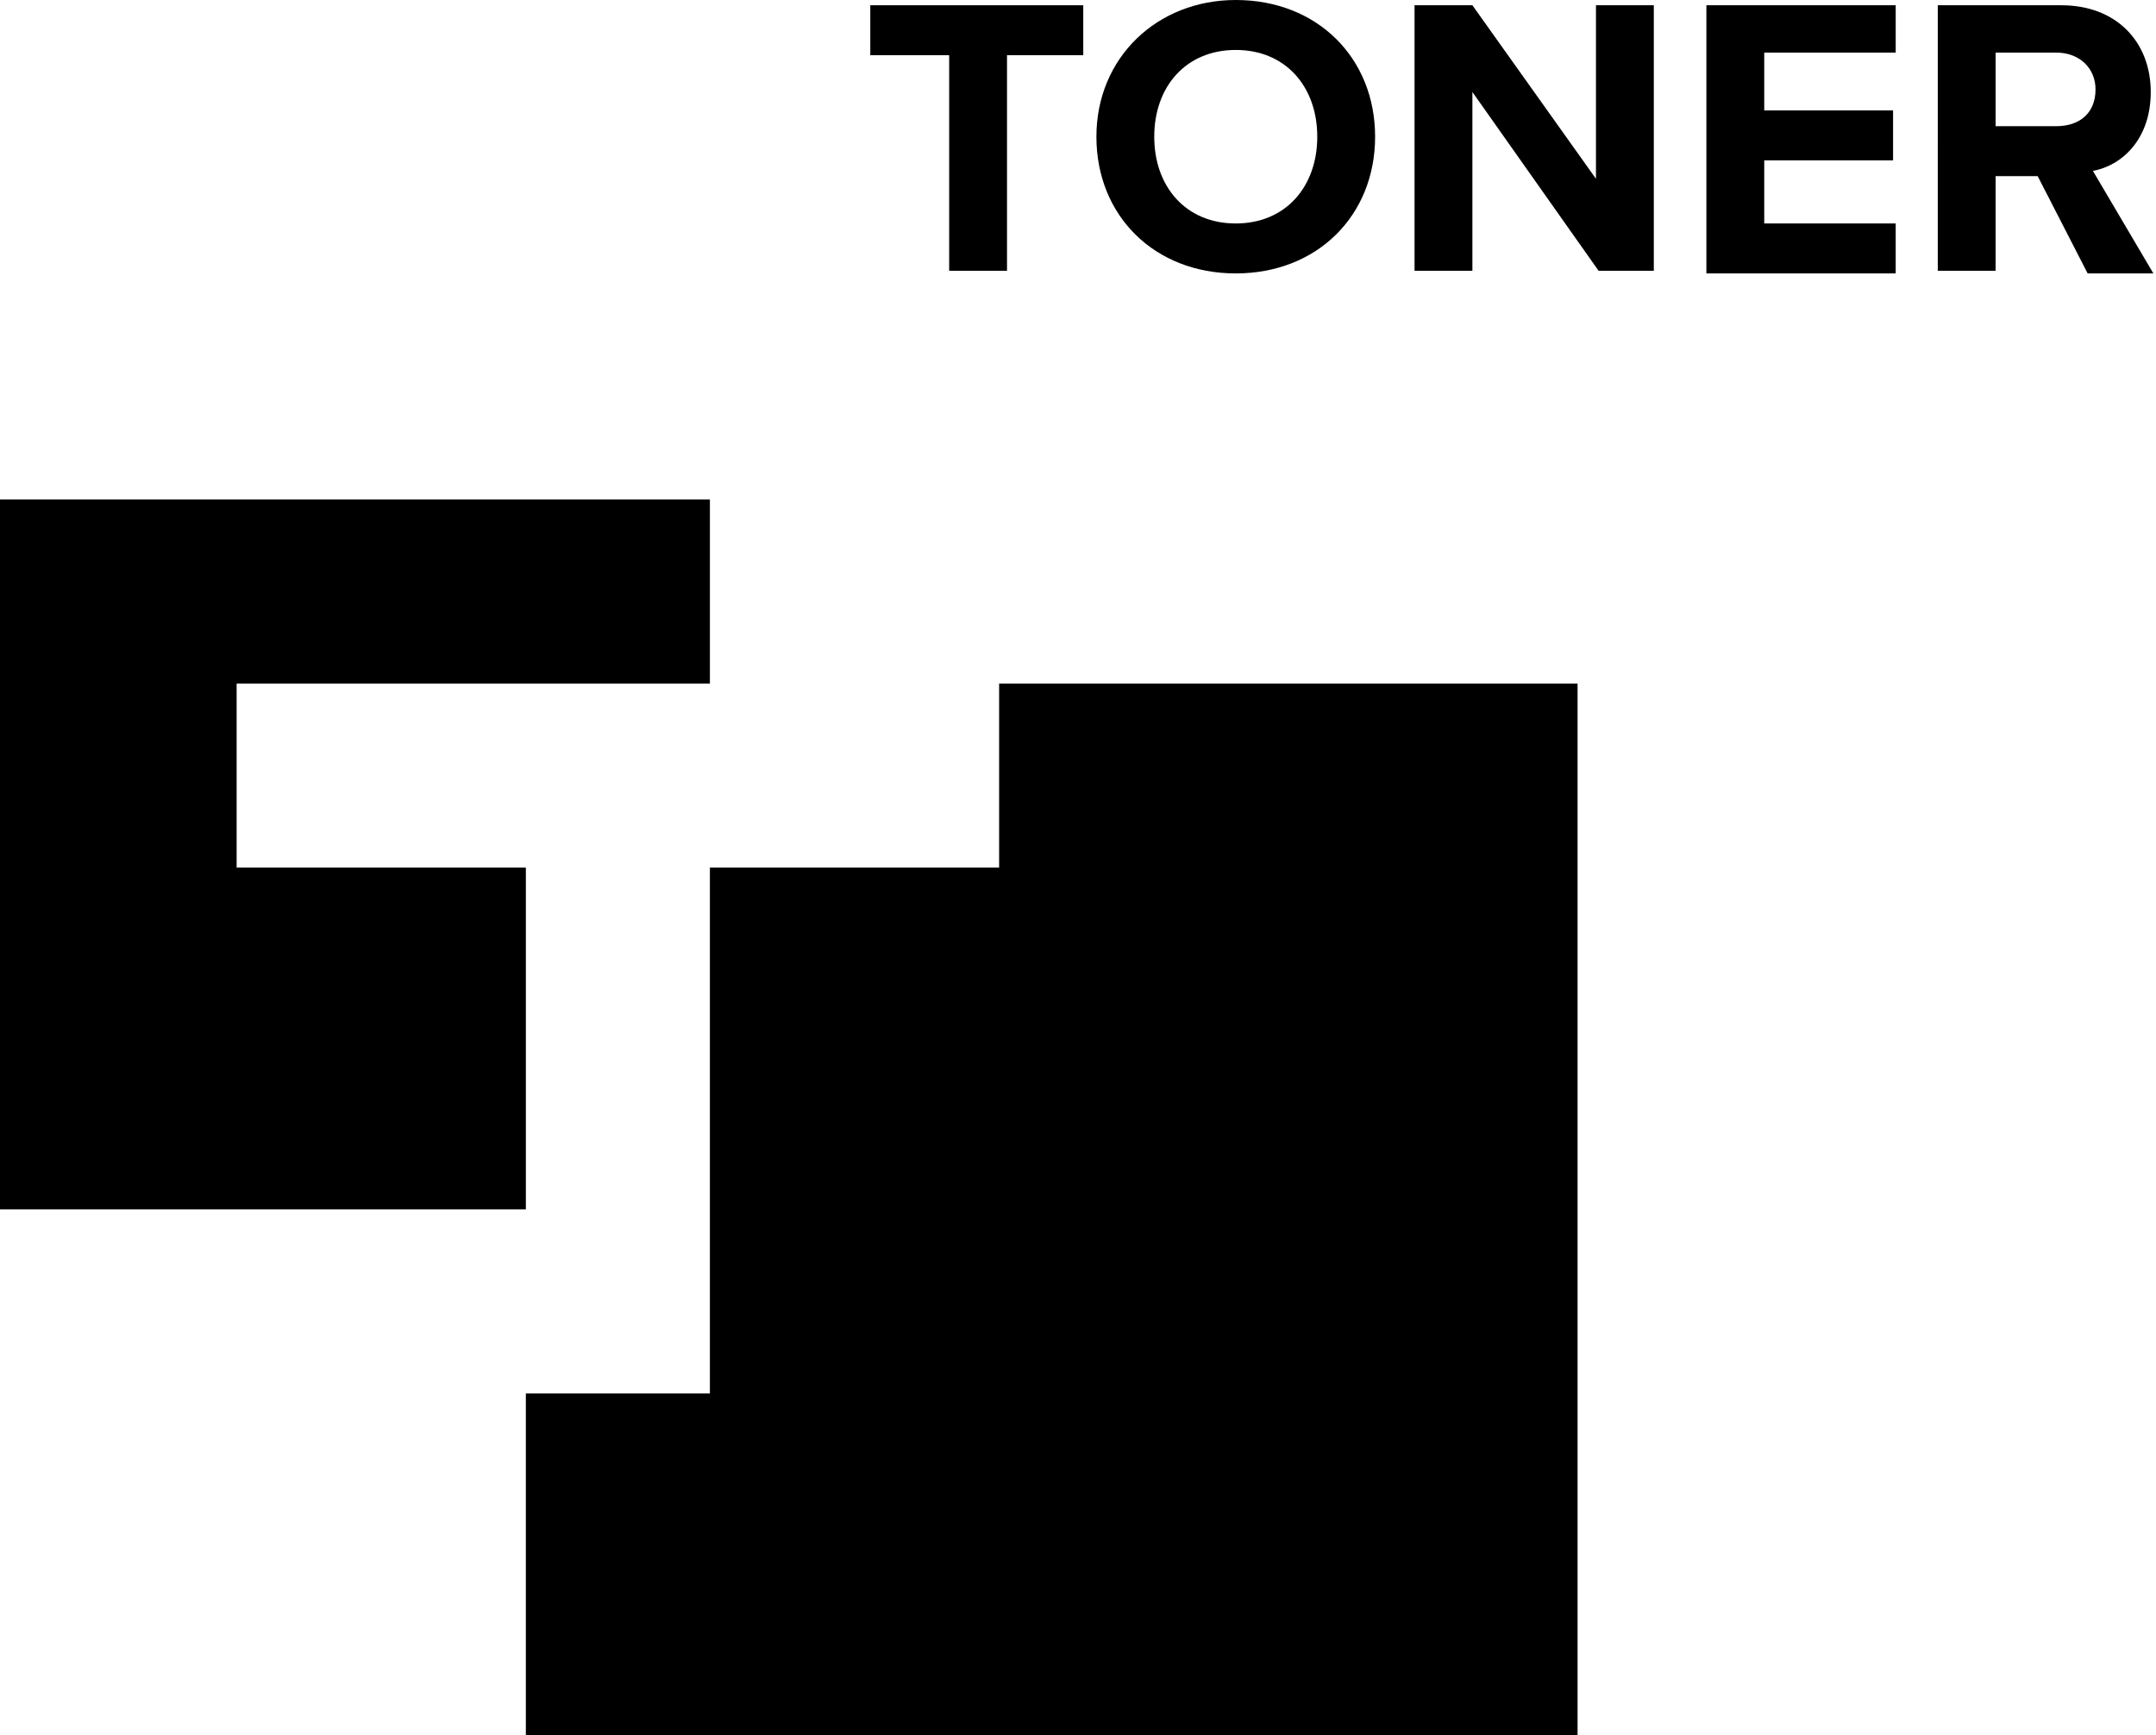
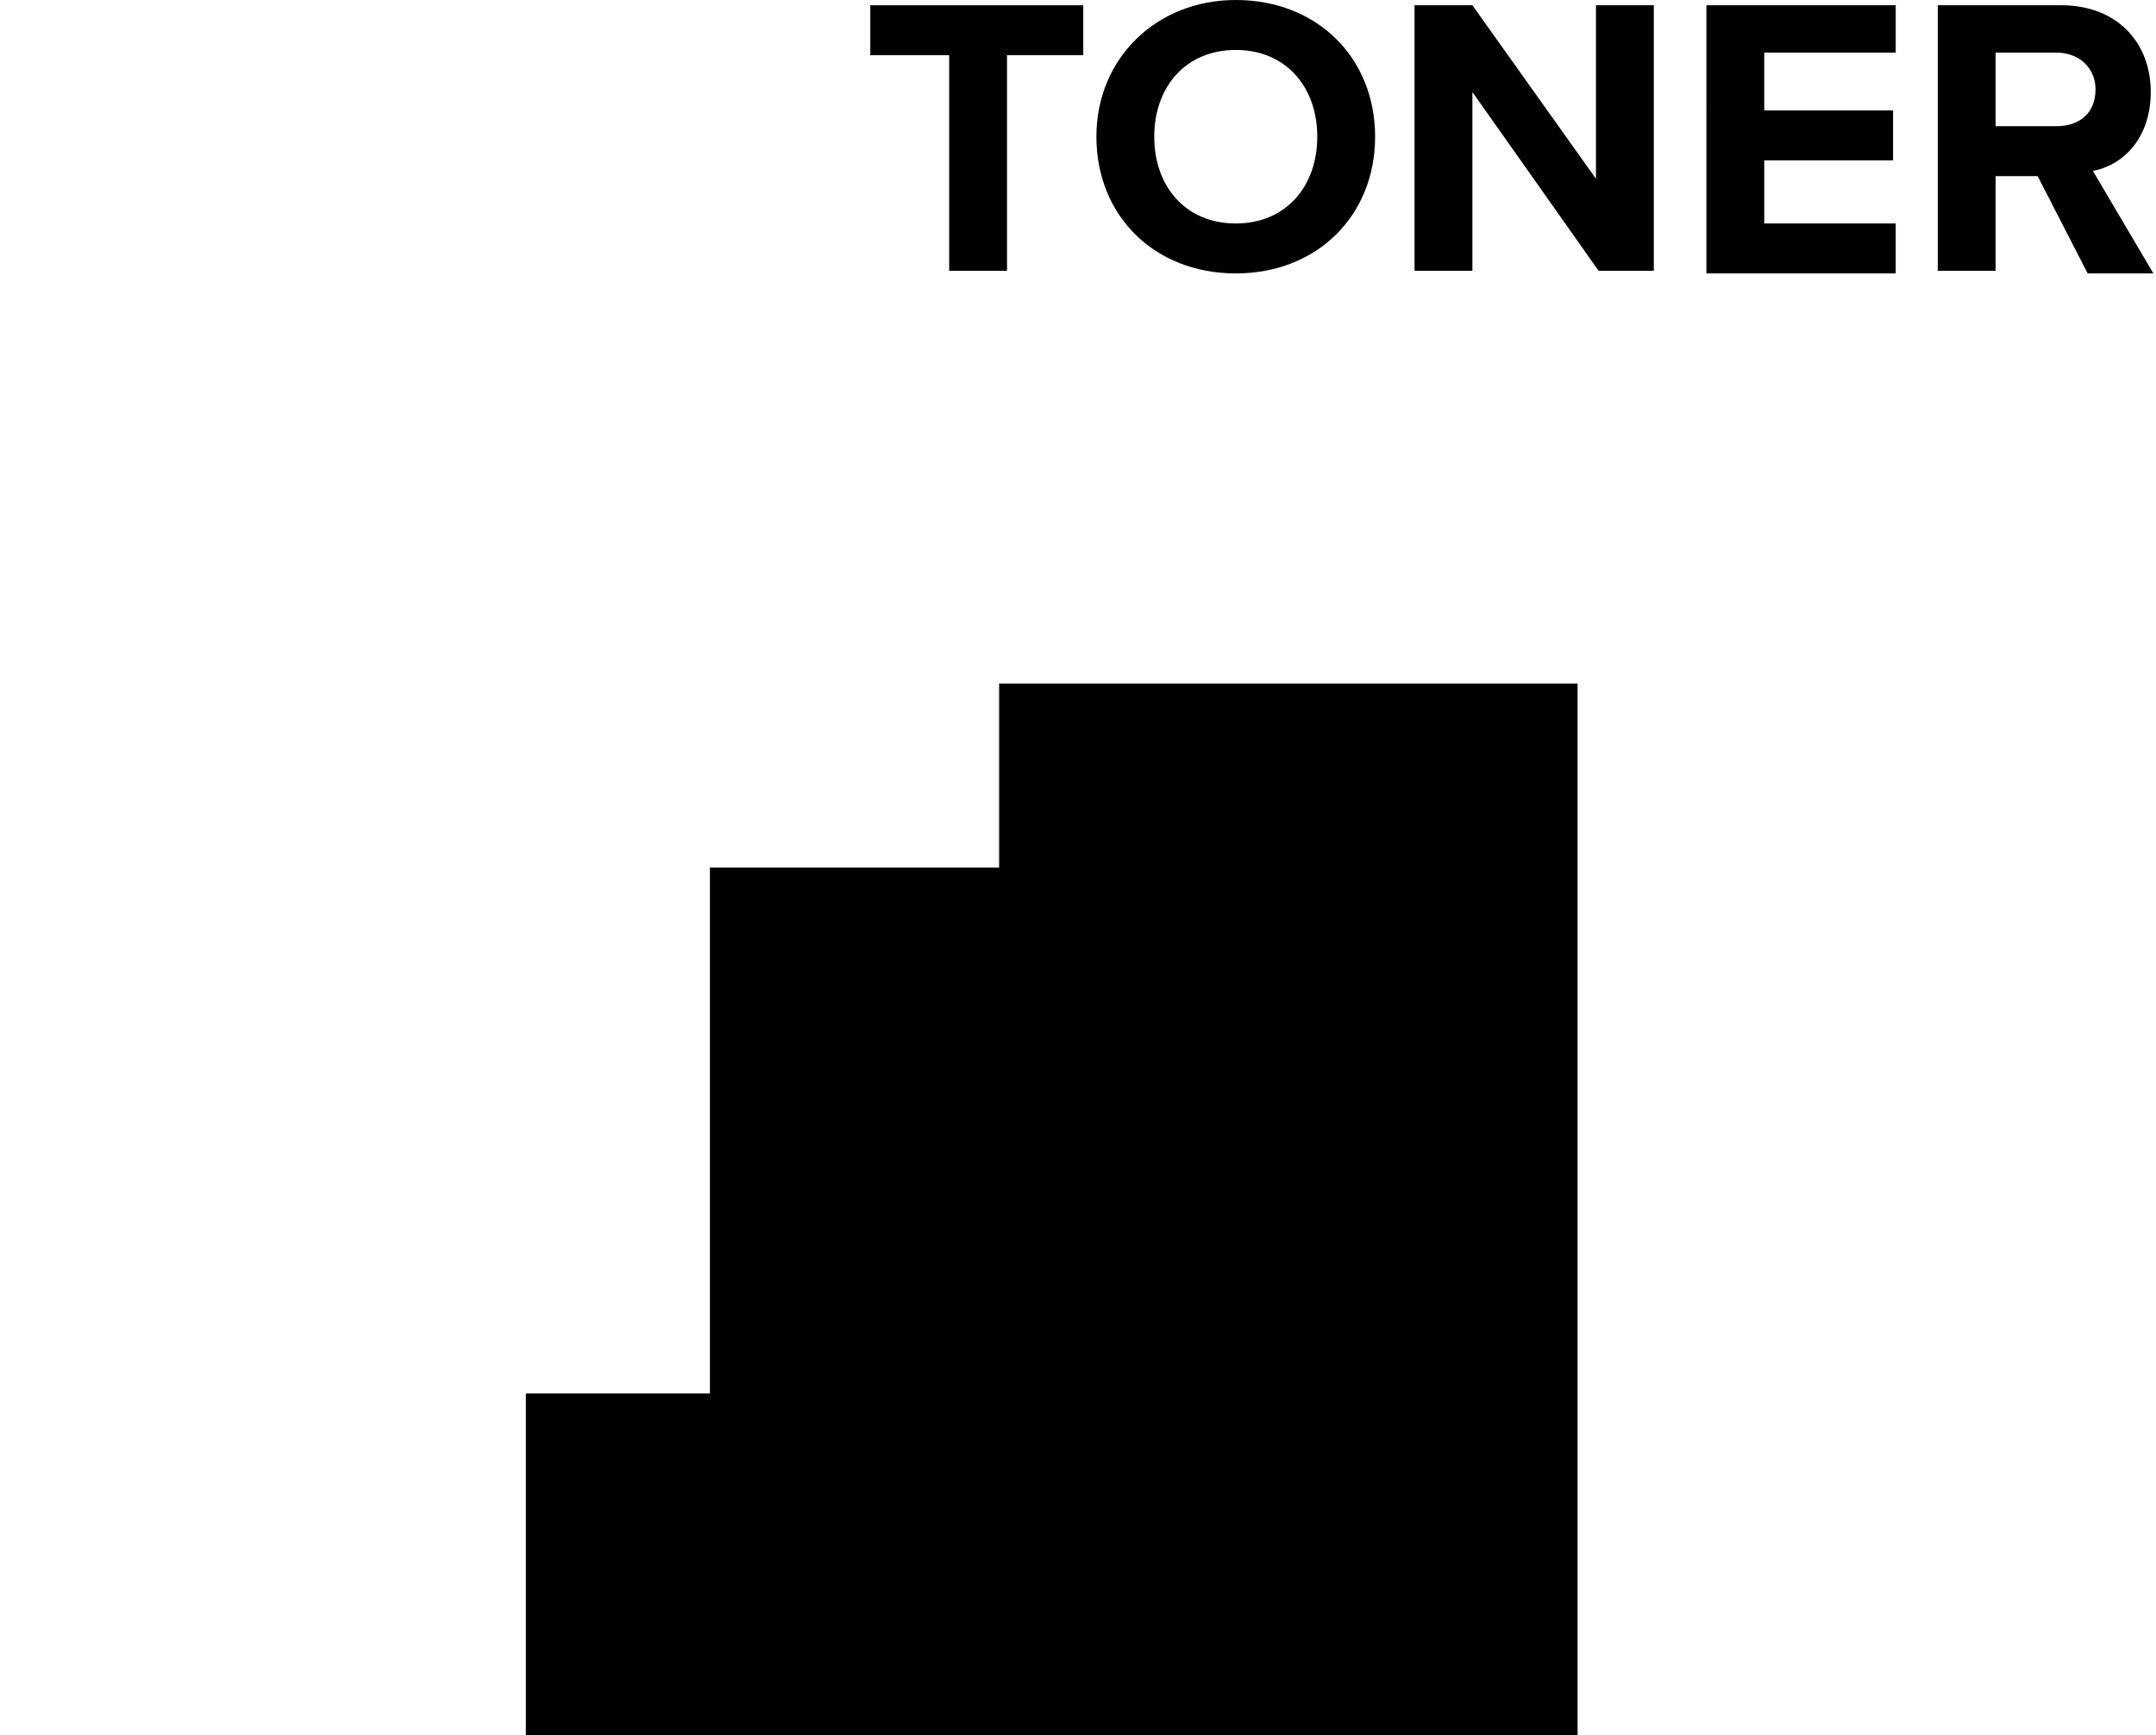
<svg xmlns="http://www.w3.org/2000/svg" version="1.1" id="Layer_1" x="0px" y="0px" viewBox="0 0 82 66" style="enable-background:new 0 0 82 66;" xml:space="preserve">
  <style type="text/css">
	.st0{fill:#000000;}
</style>
  <g>
    <g>
      <path class="st0" d="M36.1,2.1h-3V0.2h8.1v1.9h-2.9v8.2h-2.2V2.1z" />
      <path class="st0" d="M47,0c3.1,0,5.3,2.2,5.3,5.2s-2.2,5.2-5.3,5.2c-3.1,0-5.3-2.2-5.3-5.2S44,0,47,0z M47,1.9    c-1.9,0-3.1,1.4-3.1,3.3c0,1.9,1.2,3.3,3.1,3.3c1.9,0,3.1-1.4,3.1-3.3C50.1,3.3,48.9,1.9,47,1.9z" />
      <path class="st0" d="M56,3.5v6.8h-2.2V0.2h2.2l4.7,6.6V0.2h2.2v10.1h-2.1L56,3.5z" />
      <path class="st0" d="M64.9,0.2h7.2V2h-5v2.2H72v1.9h-4.9v2.4h5v1.9h-7.2V0.2z" />
      <path class="st0" d="M77.5,6.7h-1.6v3.6h-2.2V0.2h4.7c2.1,0,3.4,1.4,3.4,3.3c0,1.8-1.1,2.8-2.2,3l2.3,3.9h-2.5L77.5,6.7z M78.2,2    h-2.3v2.8h2.3c0.9,0,1.5-0.5,1.5-1.4C79.7,2.6,79.1,2,78.2,2z" />
    </g>
    <g>
-       <polygon class="st0" points="0,19 27,19 27,26 9,26 9,33 20,33 20,46 0,46   " />
      <polygon class="st0" points="60,26 38,26 38,33 27,33 27,53 20,53 20,66 60,66   " />
    </g>
  </g>
</svg>